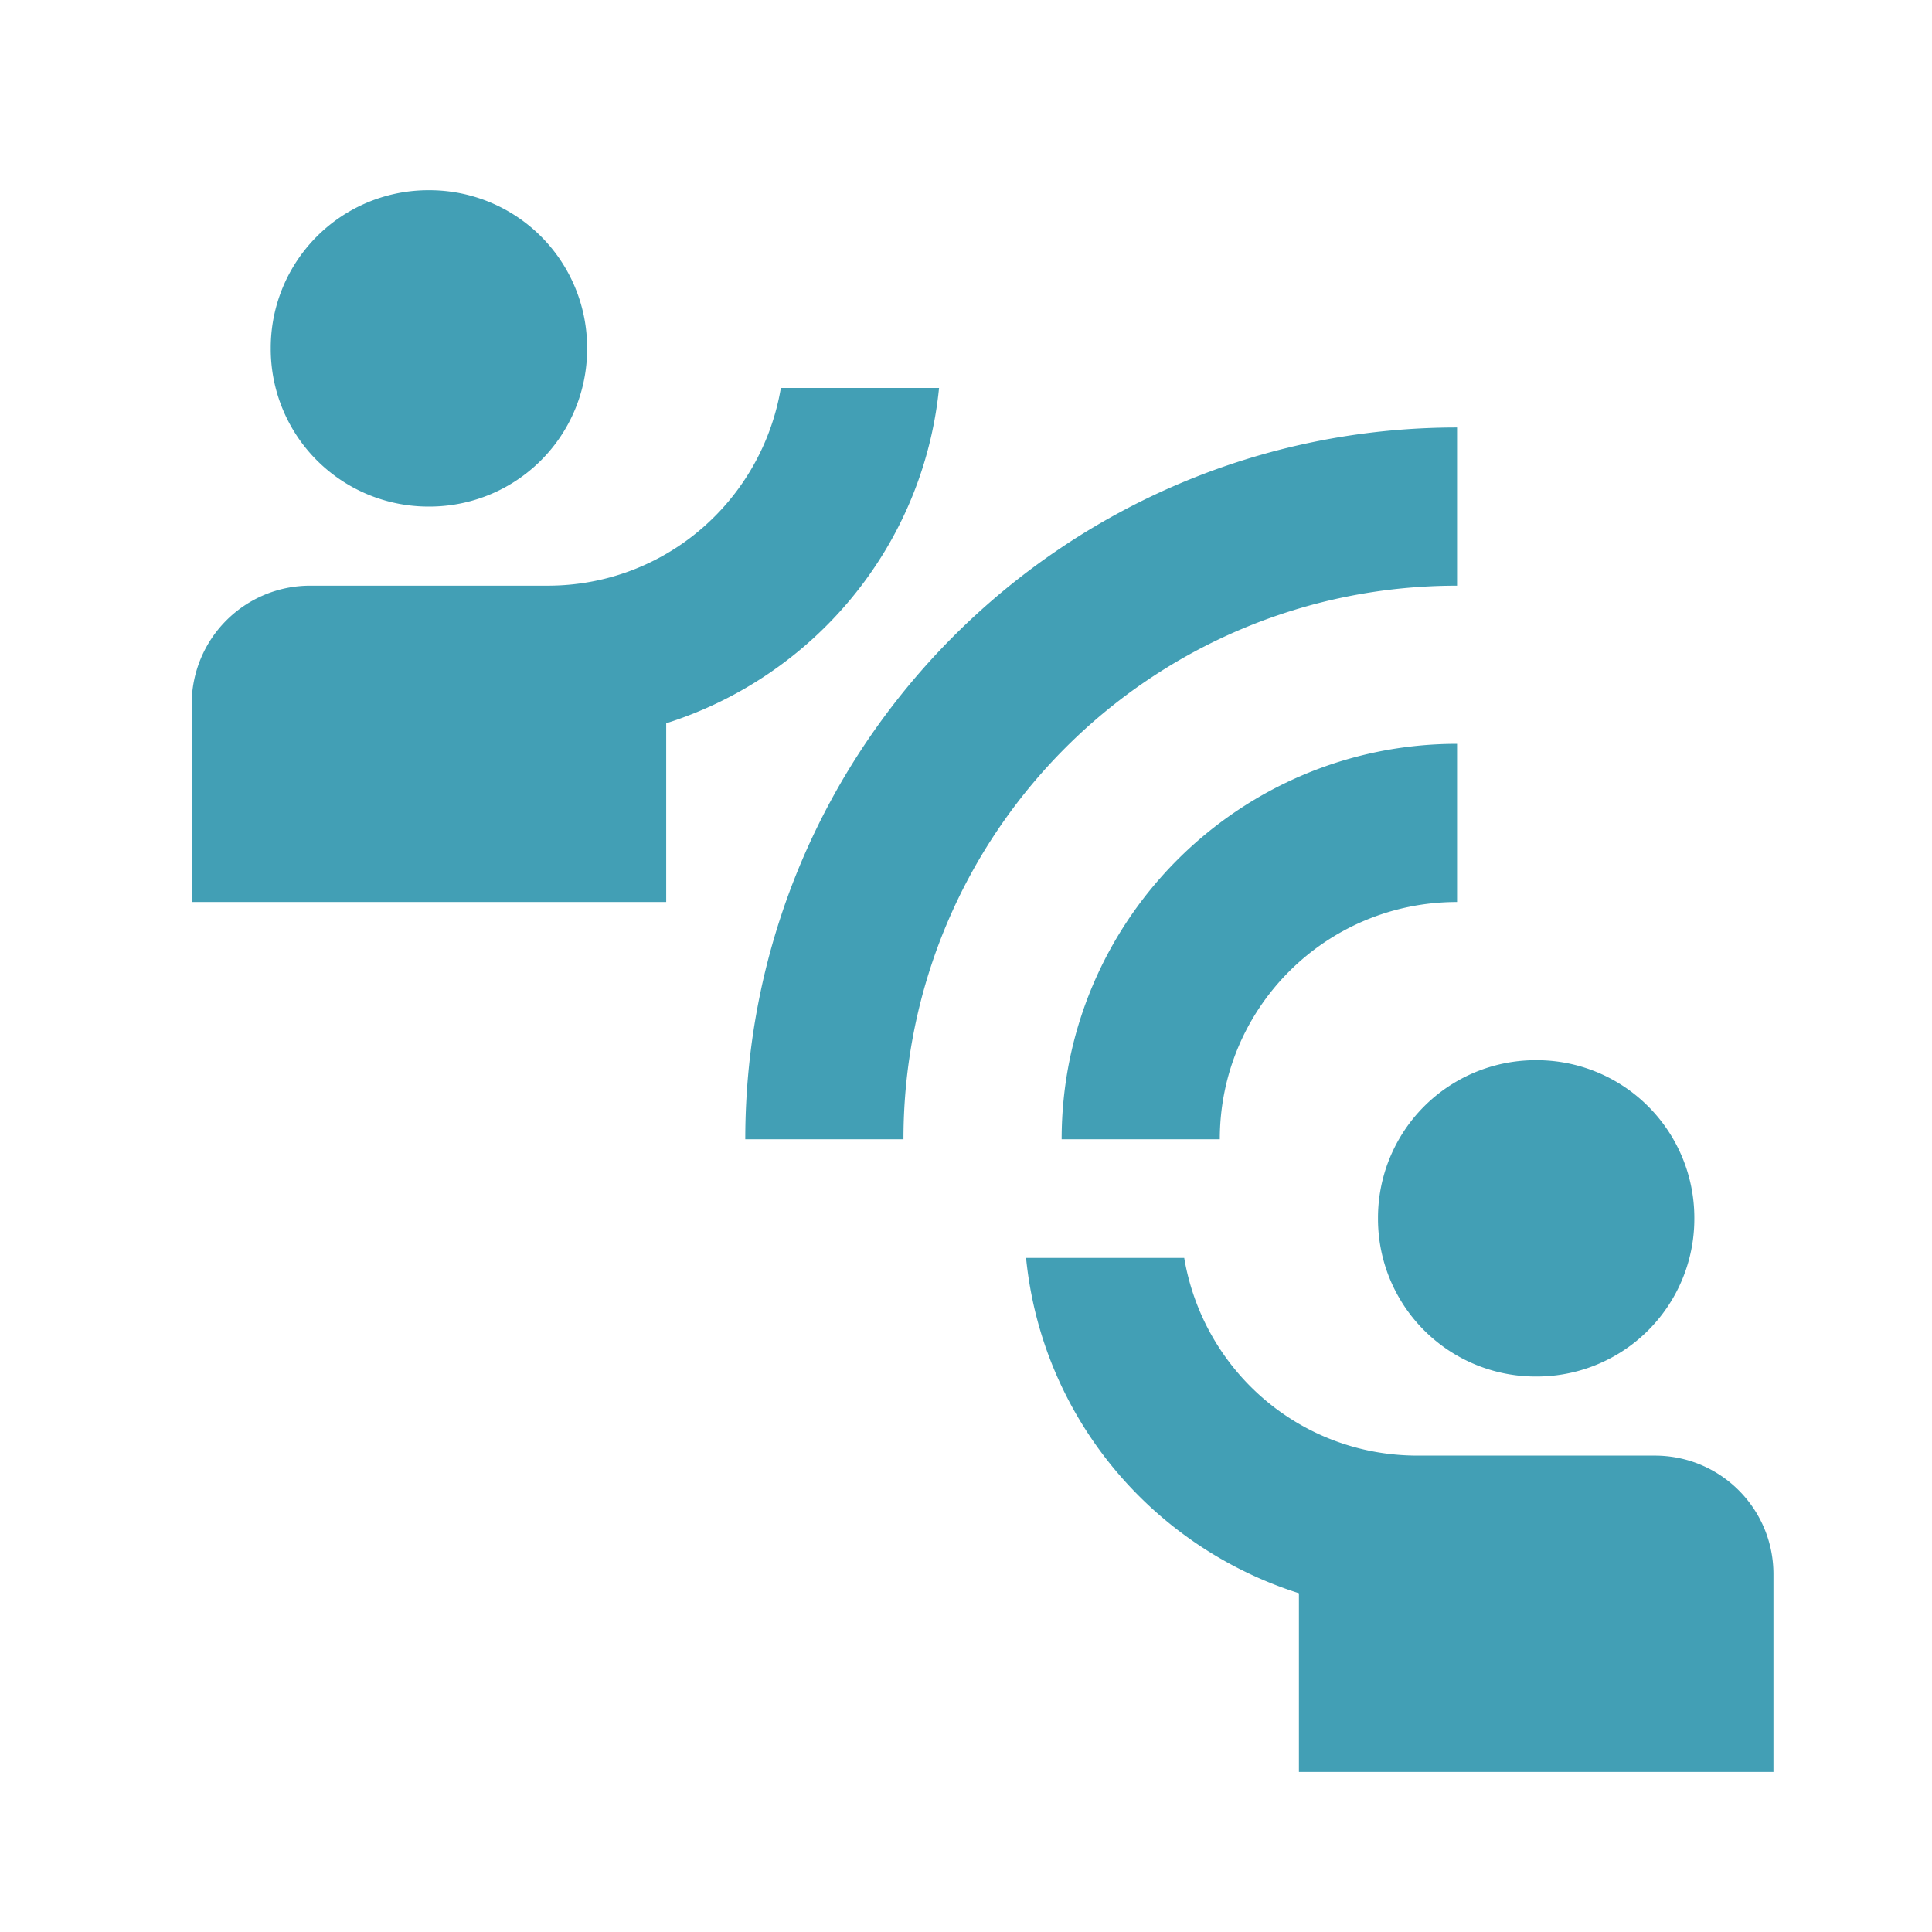
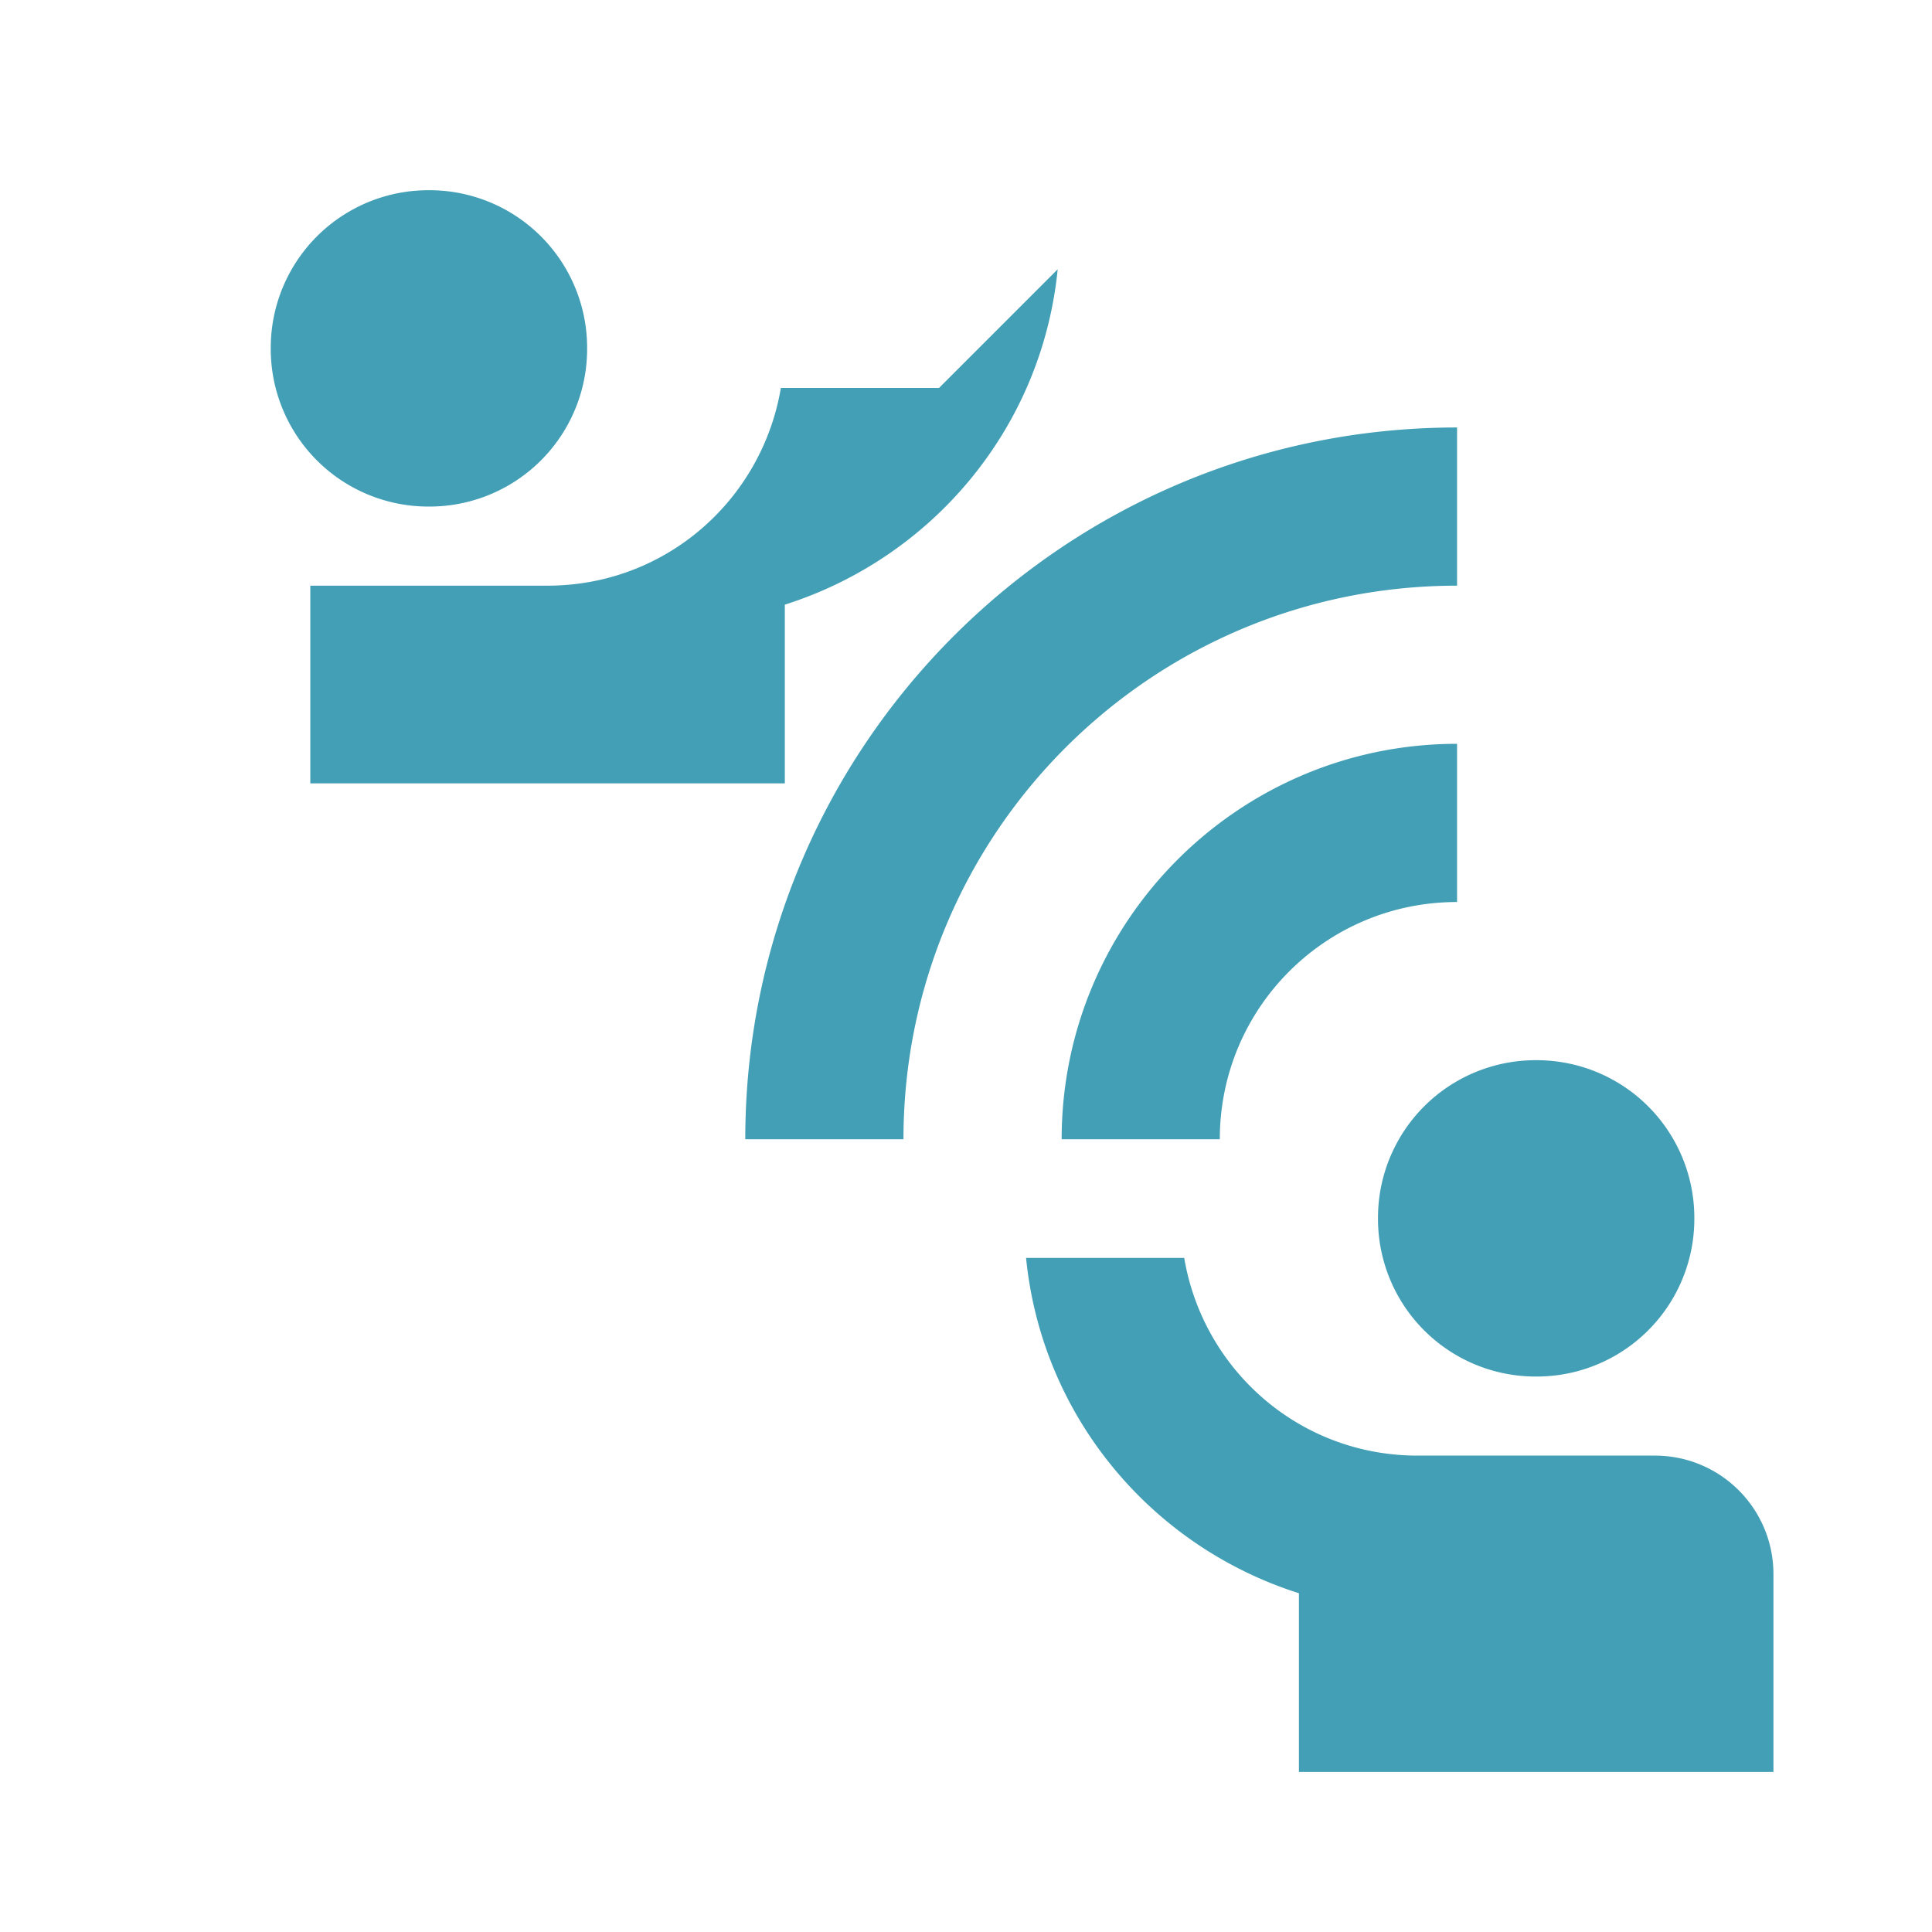
<svg xmlns="http://www.w3.org/2000/svg" width="57" height="57" viewBox="0 0 57 57" fill="none">
-   <path d="M26.655 33.612h-4.667c0-11.597 9.404-21 21-21v4.667c-9.03 0-16.333 7.303-16.333 16.333zm16.333-7v-4.667c-6.44 0-11.666 5.227-11.666 11.667h4.666c0-3.874 3.127-7 7-7zM17.322 10.278a4.65 4.65 0 00-4.667-4.666 4.65 4.65 0 00-4.667 4.666 4.65 4.65 0 004.667 4.667 4.65 4.65 0 004.667-4.667zm10.383 1.167h-4.667c-.56 3.313-3.406 5.834-6.883 5.834h-7a3.495 3.495 0 00-3.5 3.5v5.833h14v-5.273c4.34-1.377 7.583-5.204 8.05-9.894zm17.617 29.167a4.65 4.65 0 004.666-4.667 4.65 4.65 0 00-4.666-4.666 4.65 4.65 0 00-4.667 4.666 4.65 4.65 0 004.667 4.667zm3.5 2.333h-7c-3.477 0-6.324-2.52-6.884-5.833h-4.666c.466 4.69 3.71 8.517 8.05 9.893v5.273h14v-5.833c0-1.937-1.564-3.5-3.5-3.5z" fill="#429FB5" />
+   <path d="M26.655 33.612h-4.667c0-11.597 9.404-21 21-21v4.667c-9.03 0-16.333 7.303-16.333 16.333zm16.333-7v-4.667c-6.44 0-11.666 5.227-11.666 11.667h4.666c0-3.874 3.127-7 7-7zM17.322 10.278a4.65 4.65 0 00-4.667-4.666 4.65 4.65 0 00-4.667 4.666 4.65 4.65 0 004.667 4.667 4.65 4.65 0 004.667-4.667zm10.383 1.167h-4.667c-.56 3.313-3.406 5.834-6.883 5.834h-7v5.833h14v-5.273c4.34-1.377 7.583-5.204 8.05-9.894zm17.617 29.167a4.65 4.65 0 004.666-4.667 4.65 4.65 0 00-4.666-4.666 4.65 4.65 0 00-4.667 4.666 4.65 4.65 0 004.667 4.667zm3.5 2.333h-7c-3.477 0-6.324-2.52-6.884-5.833h-4.666c.466 4.69 3.71 8.517 8.05 9.893v5.273h14v-5.833c0-1.937-1.564-3.5-3.5-3.5z" fill="#429FB5" />
</svg>